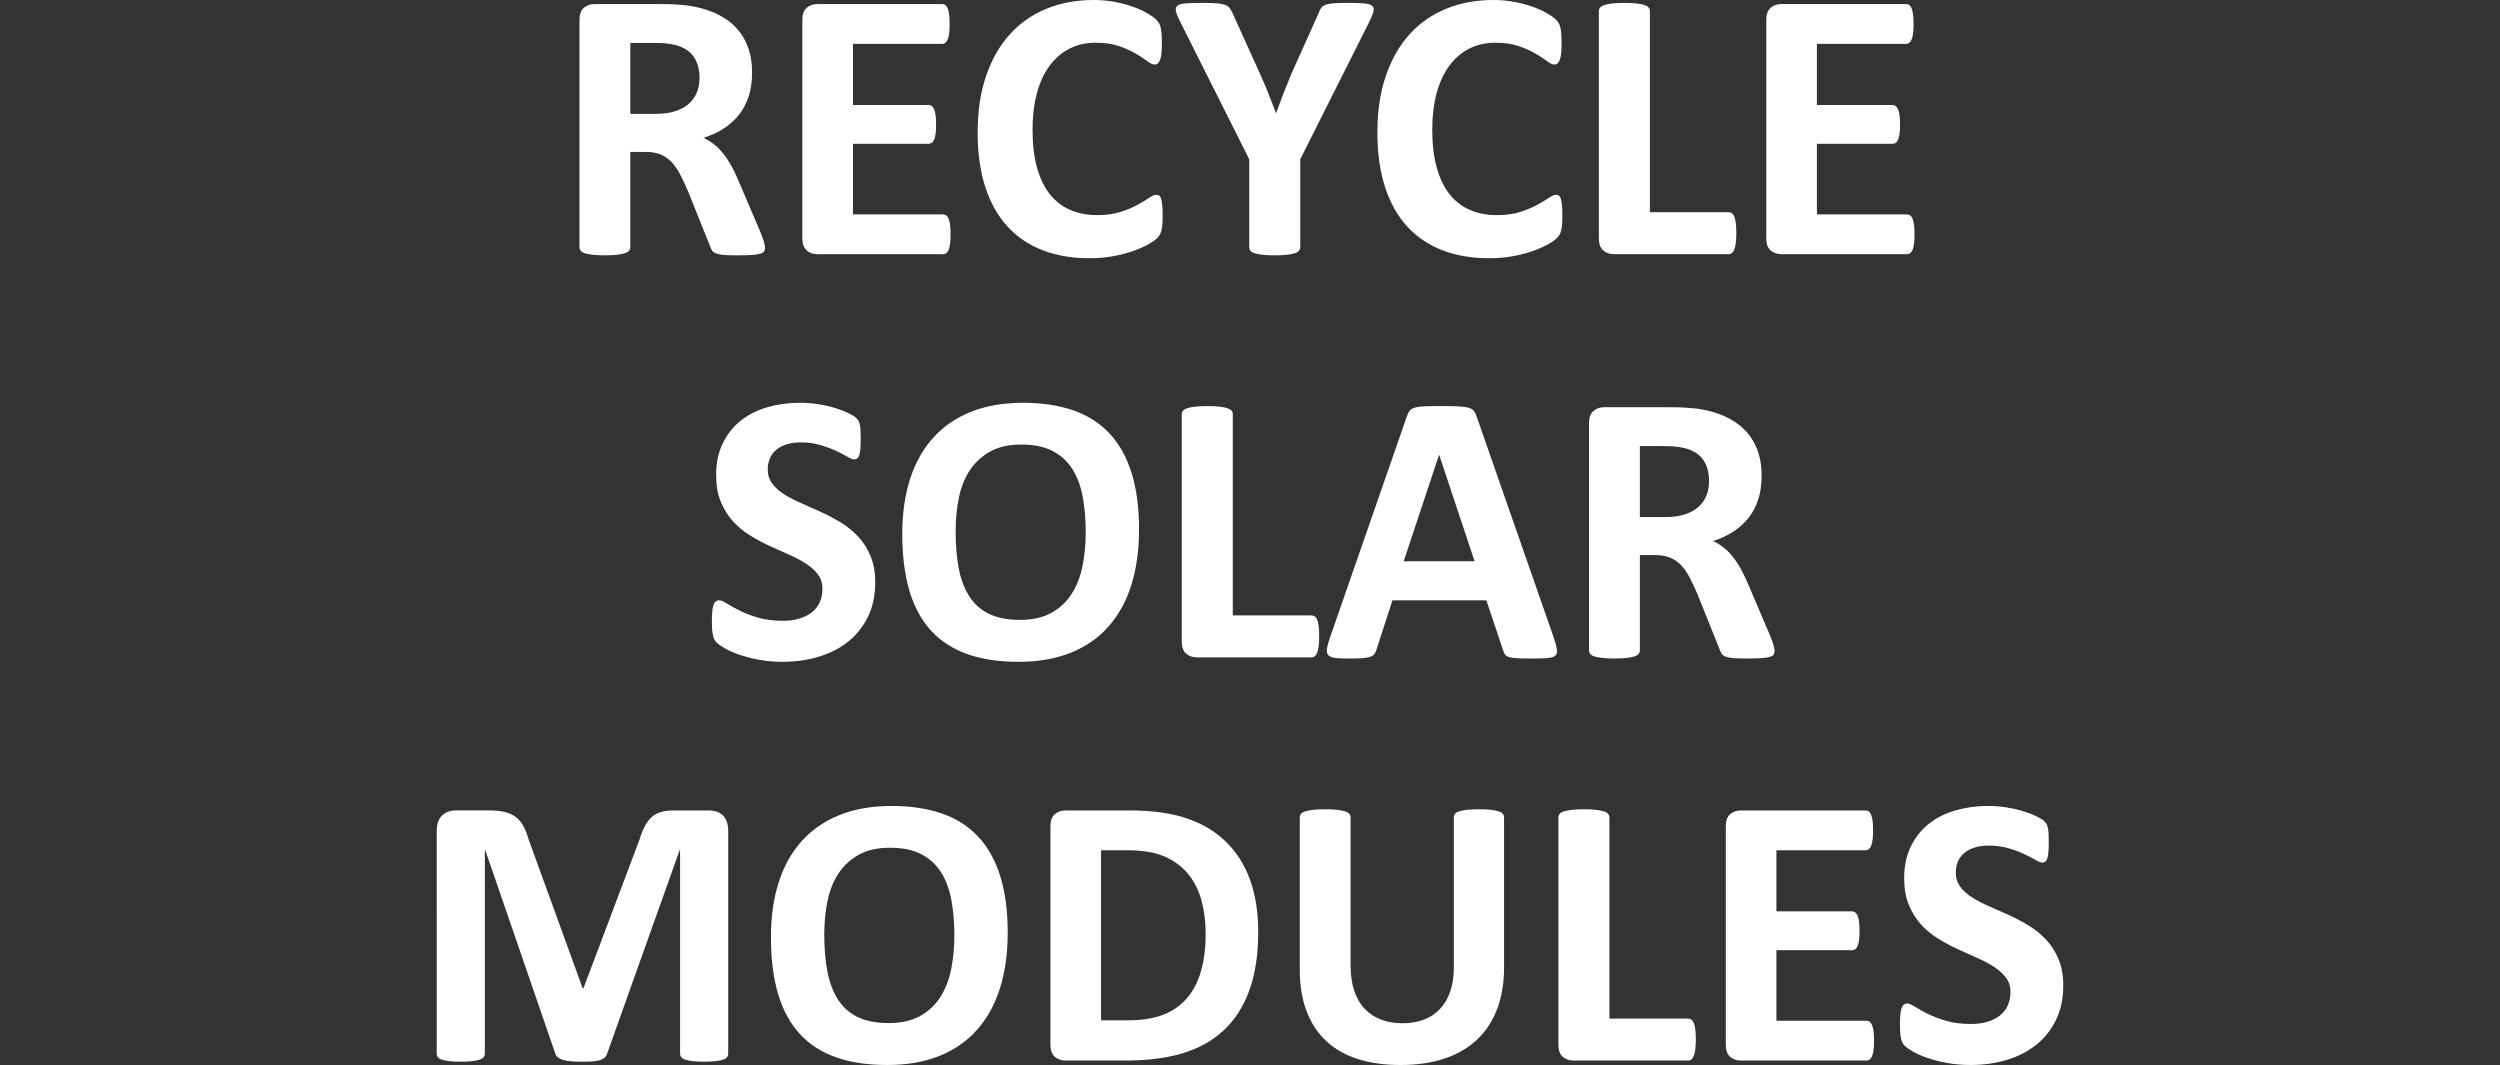
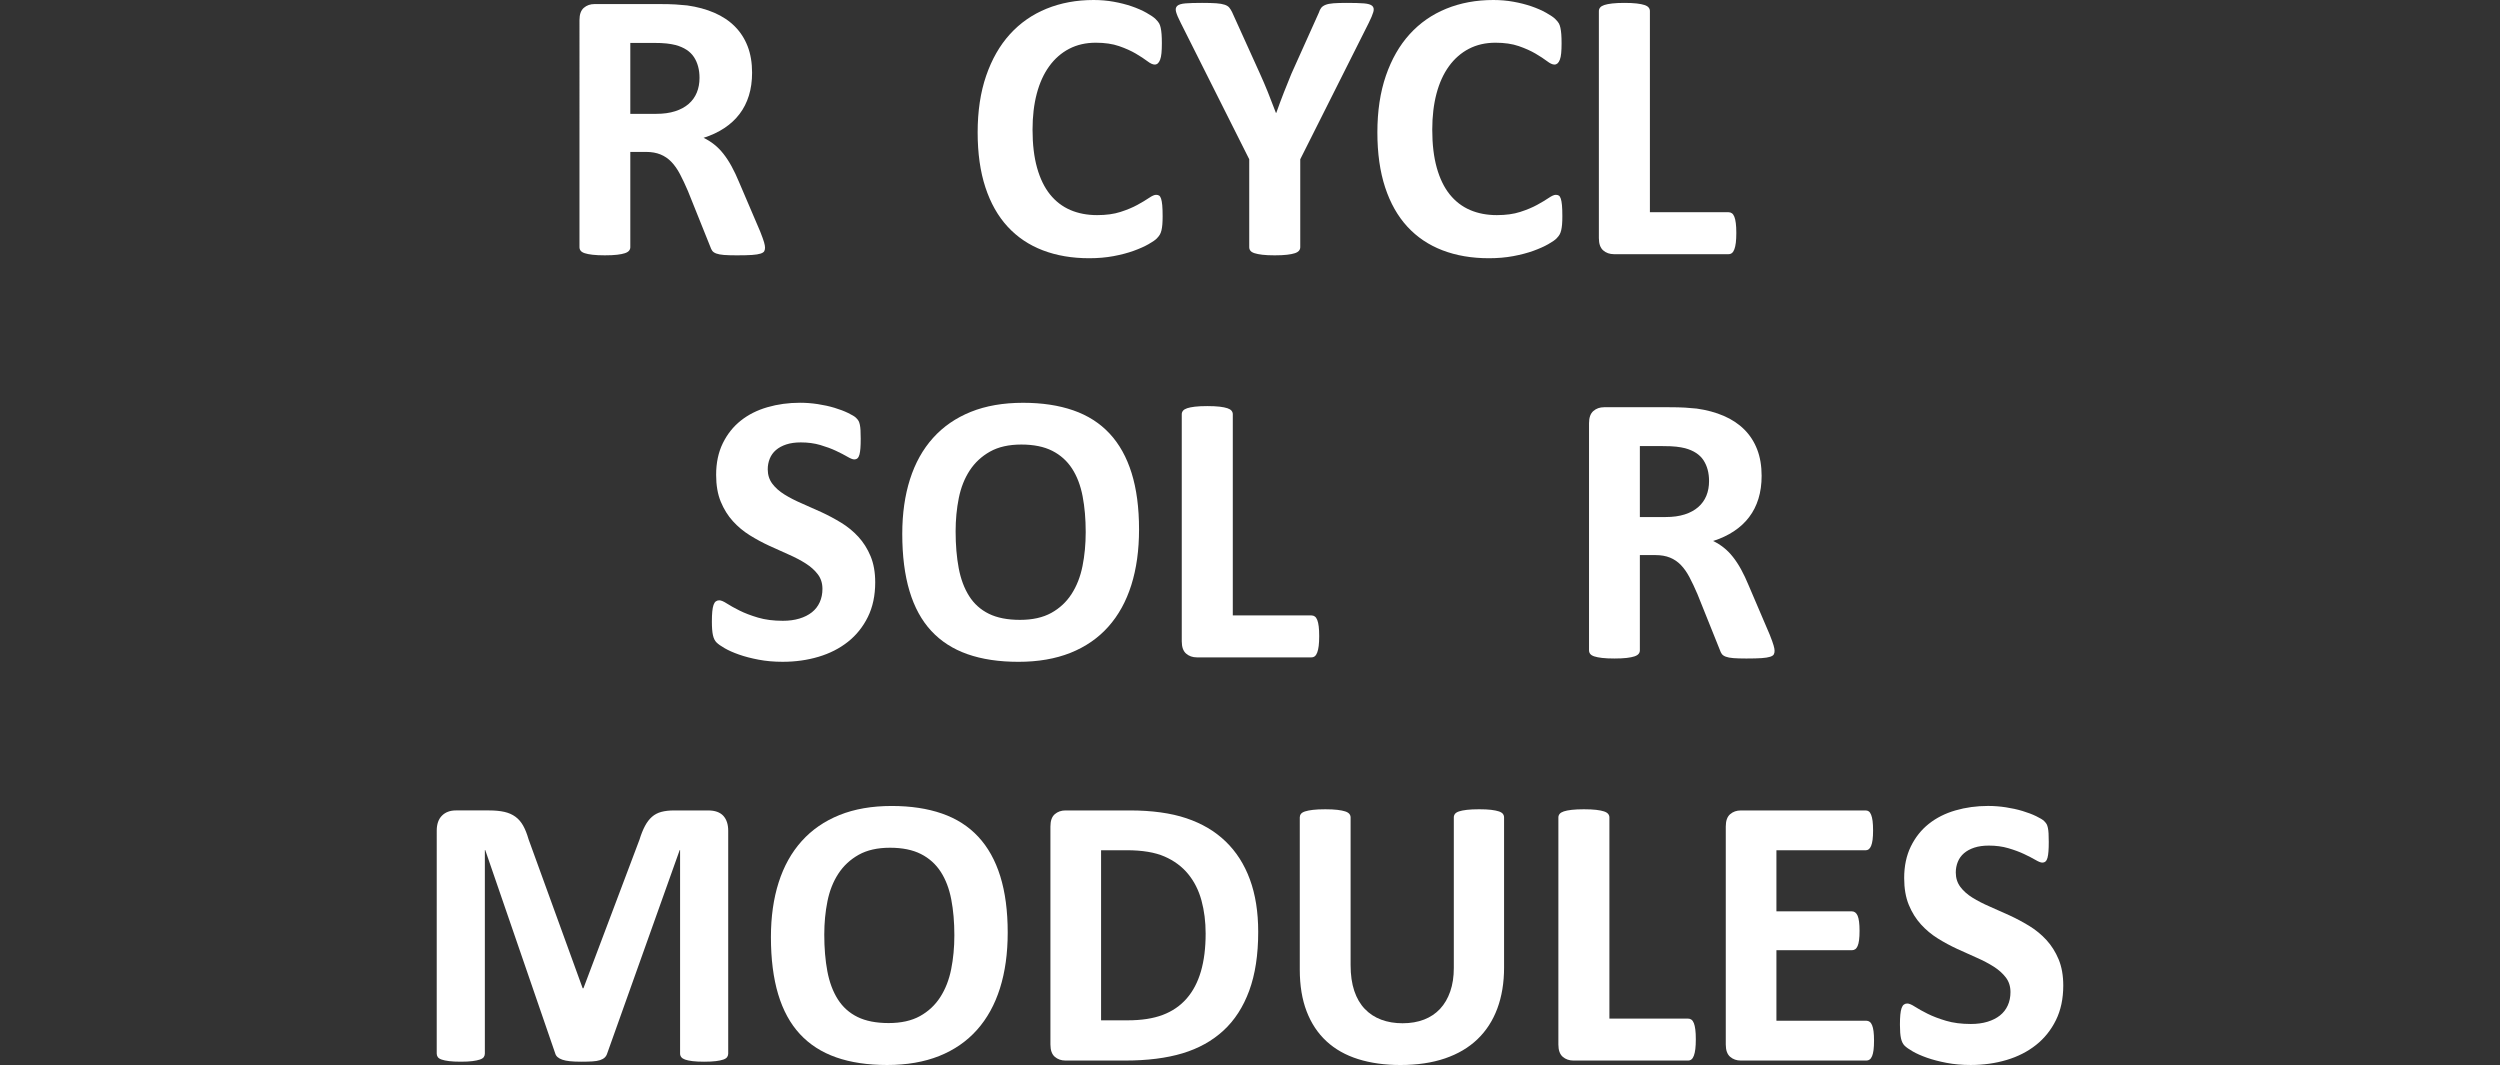
<svg xmlns="http://www.w3.org/2000/svg" version="1.1" id="圖層_1" x="0px" y="0px" width="720px" height="306.719px" viewBox="0 0 720 306.719" enable-background="new 0 0 720 306.719" xml:space="preserve">
  <rect x="0" y="0" width="720" height="306.719" fill="#333333" stroke="none" />
  <g>
    <g>
      <path fill="#FFFFFF" d="M220.33,71.31c0,0.409-0.075,0.751-0.223,1.029c-0.149,0.277-0.501,0.511-1.058,0.695    c-0.557,0.186-1.374,0.315-2.449,0.392c-1.077,0.073-2.542,0.109-4.398,0.109c-1.559,0-2.802-0.038-3.729-0.109    c-0.928-0.075-1.661-0.215-2.199-0.418c-0.538-0.202-0.918-0.464-1.141-0.778c-0.223-0.315-0.409-0.696-0.557-1.142L198.118,55    c-0.779-1.817-1.54-3.434-2.282-4.844c-0.743-1.41-1.568-2.588-2.477-3.535c-0.91-0.944-1.958-1.66-3.145-2.144    c-1.188-0.481-2.561-0.725-4.12-0.725h-4.565v27.443c0,0.371-0.121,0.705-0.361,1.002c-0.242,0.297-0.641,0.538-1.197,0.725    c-0.557,0.187-1.299,0.334-2.227,0.444c-0.928,0.111-2.115,0.167-3.563,0.167c-1.411,0-2.589-0.056-3.535-0.167    c-0.946-0.11-1.698-0.259-2.254-0.444c-0.557-0.187-0.946-0.427-1.169-0.725c-0.223-0.297-0.334-0.631-0.334-1.002V5.789    c0-1.633,0.417-2.812,1.252-3.534c0.835-0.724,1.865-1.085,3.09-1.085h18.648c1.893,0,3.451,0.037,4.676,0.11    c1.225,0.075,2.338,0.167,3.34,0.278c2.895,0.408,5.502,1.112,7.821,2.115s4.287,2.311,5.901,3.925    c1.614,1.613,2.848,3.525,3.701,5.732c0.853,2.209,1.281,4.741,1.281,7.601c0,2.413-0.306,4.61-0.918,6.596    c-0.612,1.986-1.513,3.758-2.7,5.316c-1.188,1.559-2.653,2.913-4.397,4.063c-1.745,1.151-3.729,2.079-5.957,2.784    c1.076,0.521,2.087,1.149,3.034,1.894c0.946,0.742,1.837,1.643,2.672,2.699c0.835,1.059,1.623,2.265,2.366,3.619    c0.742,1.354,1.466,2.886,2.171,4.592l6.068,14.195c0.557,1.411,0.927,2.44,1.114,3.089    C220.237,70.429,220.33,70.938,220.33,71.31z M201.459,22.434c0-2.375-0.539-4.379-1.614-6.013    c-1.077-1.634-2.839-2.782-5.289-3.451c-0.743-0.187-1.586-0.334-2.533-0.445c-0.947-0.111-2.254-0.167-3.924-0.167h-6.57v20.43    h7.46c2.078,0,3.896-0.25,5.455-0.751s2.857-1.206,3.896-2.114s1.818-1.994,2.338-3.258    C201.198,25.402,201.459,23.992,201.459,22.434z" />
-       <path fill="#FFFFFF" d="M273.771,67.469c0,1.076-0.047,1.976-0.14,2.699c-0.093,0.725-0.232,1.31-0.417,1.754    c-0.187,0.444-0.418,0.771-0.696,0.975c-0.278,0.204-0.584,0.306-0.918,0.306h-36.184c-1.225,0-2.254-0.361-3.089-1.085    s-1.253-1.899-1.253-3.535V5.789c0-1.633,0.418-2.812,1.253-3.534c0.835-0.724,1.865-1.085,3.089-1.085h35.961    c0.334,0,0.63,0.094,0.891,0.277c0.259,0.187,0.479,0.512,0.668,0.975c0.185,0.466,0.324,1.059,0.417,1.78    c0.093,0.726,0.14,1.645,0.14,2.757c0,1.038-0.047,1.92-0.14,2.645c-0.093,0.724-0.232,1.308-0.417,1.753    c-0.188,0.445-0.409,0.771-0.668,0.975c-0.261,0.204-0.557,0.308-0.891,0.308h-25.719v17.591h21.766    c0.334,0,0.64,0.103,0.918,0.306c0.278,0.204,0.51,0.521,0.696,0.946c0.185,0.427,0.325,1.002,0.417,1.726    c0.092,0.726,0.139,1.605,0.139,2.646c0,1.077-0.047,1.968-0.139,2.672c-0.093,0.705-0.232,1.271-0.417,1.698    c-0.186,0.427-0.417,0.731-0.696,0.918c-0.278,0.186-0.584,0.277-0.918,0.277h-21.766v20.317h25.941    c0.334,0,0.64,0.104,0.918,0.306c0.278,0.205,0.51,0.529,0.696,0.976c0.185,0.445,0.324,1.029,0.417,1.754    C273.723,65.491,273.771,66.393,273.771,67.469z" />
      <path fill="#FFFFFF" d="M334.838,62.291c0,0.93-0.028,1.719-0.083,2.366c-0.056,0.649-0.139,1.206-0.25,1.67    s-0.26,0.863-0.445,1.197c-0.188,0.334-0.483,0.715-0.891,1.141c-0.408,0.429-1.196,0.976-2.365,1.644s-2.599,1.308-4.287,1.921    c-1.689,0.611-3.619,1.122-5.79,1.531c-2.171,0.407-4.519,0.61-7.042,0.61c-4.938,0-9.39-0.761-13.36-2.281    c-3.972-1.521-7.348-3.794-10.131-6.818c-2.784-3.024-4.918-6.8-6.402-11.328c-1.485-4.527-2.227-9.798-2.227-15.811    c0-6.124,0.816-11.561,2.45-16.312c1.632-4.75,3.915-8.74,6.847-11.969c2.931-3.229,6.448-5.679,10.549-7.349    C305.509,0.835,310.029,0,314.964,0c2.004,0,3.934,0.167,5.79,0.501c1.855,0.334,3.572,0.771,5.149,1.309    c1.577,0.539,2.997,1.16,4.258,1.864c1.261,0.705,2.144,1.309,2.645,1.81s0.844,0.918,1.03,1.252    c0.185,0.334,0.334,0.761,0.445,1.28c0.111,0.519,0.195,1.132,0.25,1.837c0.056,0.706,0.083,1.578,0.083,2.616    c0,1.112-0.038,2.06-0.111,2.839c-0.075,0.778-0.205,1.411-0.39,1.893c-0.186,0.483-0.409,0.835-0.668,1.059    s-0.557,0.335-0.891,0.335c-0.557,0-1.262-0.324-2.115-0.976c-0.854-0.647-1.958-1.373-3.312-2.171    c-1.355-0.798-2.969-1.521-4.843-2.171c-1.874-0.648-4.11-0.975-6.708-0.975c-2.858,0-5.409,0.585-7.654,1.754    c-2.246,1.169-4.156,2.839-5.733,5.01c-1.578,2.171-2.774,4.797-3.591,7.877c-0.816,3.081-1.225,6.551-1.225,10.41    c0,4.229,0.436,7.896,1.309,10.994c0.871,3.099,2.115,5.648,3.729,7.653c1.614,2.004,3.563,3.497,5.845,4.48    c2.283,0.983,4.852,1.475,7.71,1.475c2.598,0,4.843-0.306,6.736-0.918c1.893-0.61,3.516-1.289,4.871-2.031    c1.354-0.741,2.467-1.409,3.34-2.004c0.871-0.594,1.549-0.892,2.031-0.892c0.371,0,0.668,0.075,0.891,0.224    c0.223,0.147,0.408,0.444,0.557,0.892c0.146,0.444,0.259,1.065,0.334,1.864C334.8,59.889,334.838,60.955,334.838,62.291z" />
      <path fill="#FFFFFF" d="M374.473,45.869v25.329c0,0.371-0.119,0.705-0.361,1.002s-0.641,0.538-1.197,0.725    s-1.307,0.334-2.254,0.444c-0.945,0.111-2.125,0.167-3.533,0.167c-1.447,0-2.637-0.056-3.563-0.167    c-0.929-0.11-1.681-0.259-2.254-0.444c-0.576-0.187-0.975-0.427-1.197-0.725c-0.223-0.297-0.334-0.631-0.334-1.002V45.869    L340.071,6.625c-0.706-1.373-1.161-2.439-1.364-3.201c-0.204-0.761-0.093-1.336,0.334-1.727c0.426-0.39,1.215-0.63,2.366-0.724    c1.149-0.093,2.746-0.14,4.787-0.14c1.707,0,3.07,0.037,4.092,0.11c1.02,0.075,1.827,0.214,2.421,0.417    c0.593,0.205,1.03,0.474,1.308,0.808c0.278,0.334,0.547,0.762,0.807,1.279l8.016,17.703c0.778,1.707,1.549,3.507,2.313,5.398    c0.76,1.894,1.529,3.879,2.311,5.957h0.109c0.705-2.004,1.43-3.952,2.172-5.846c0.742-1.893,1.465-3.69,2.17-5.397l7.906-17.592    c0.186-0.595,0.416-1.065,0.695-1.42c0.276-0.353,0.695-0.641,1.252-0.862c0.557-0.223,1.315-0.371,2.281-0.445    c0.965-0.074,2.246-0.11,3.842-0.11c2.115,0,3.758,0.047,4.928,0.14c1.168,0.093,1.967,0.334,2.395,0.724    c0.426,0.391,0.527,0.975,0.308,1.753c-0.224,0.78-0.669,1.837-1.337,3.173L374.473,45.869z" />
      <path fill="#FFFFFF" d="M449.956,62.291c0,0.93-0.026,1.719-0.082,2.366c-0.057,0.649-0.141,1.206-0.252,1.67    c-0.11,0.464-0.26,0.863-0.444,1.197c-0.187,0.334-0.48,0.715-0.892,1.141c-0.407,0.429-1.194,0.976-2.364,1.644    c-1.168,0.668-2.599,1.308-4.287,1.921c-1.688,0.611-3.617,1.122-5.789,1.531c-2.17,0.407-4.519,0.61-7.041,0.61    c-4.938,0-9.392-0.761-13.359-2.281c-3.973-1.521-7.35-3.794-10.133-6.818s-4.916-6.8-6.4-11.328    c-1.484-4.527-2.227-9.798-2.227-15.811c0-6.124,0.813-11.561,2.447-16.312c1.635-4.75,3.916-8.74,6.848-11.969    c2.932-3.229,6.447-5.679,10.551-7.349C420.629,0.835,425.148,0,430.084,0c2.004,0,3.936,0.167,5.788,0.501    c1.855,0.334,3.572,0.771,5.15,1.309c1.575,0.539,2.996,1.16,4.258,1.864c1.262,0.705,2.146,1.309,2.646,1.81    c0.502,0.501,0.844,0.918,1.028,1.252c0.187,0.334,0.334,0.761,0.445,1.28c0.11,0.519,0.194,1.132,0.252,1.837    c0.055,0.706,0.082,1.578,0.082,2.616c0,1.112-0.037,2.06-0.111,2.839c-0.073,0.778-0.202,1.411-0.389,1.893    c-0.187,0.483-0.408,0.835-0.668,1.059c-0.261,0.224-0.558,0.335-0.892,0.335c-0.559,0-1.264-0.324-2.115-0.976    c-0.854-0.647-1.959-1.373-3.313-2.171s-2.969-1.521-4.842-2.171c-1.875-0.648-4.11-0.975-6.709-0.975    c-2.856,0-5.408,0.585-7.653,1.754c-2.246,1.169-4.156,2.839-5.732,5.01c-1.578,2.171-2.773,4.797-3.592,7.877    c-0.814,3.081-1.226,6.551-1.226,10.41c0,4.229,0.437,7.896,1.31,10.994c0.871,3.099,2.115,5.648,3.729,7.653    c1.612,2.004,3.563,3.497,5.845,4.48c2.282,0.983,4.854,1.475,7.71,1.475c2.599,0,4.843-0.306,6.734-0.918    c1.894-0.61,3.517-1.289,4.871-2.031c1.354-0.741,2.469-1.409,3.34-2.004c0.873-0.594,1.551-0.892,2.033-0.892    c0.368,0,0.668,0.075,0.891,0.224c0.224,0.147,0.408,0.444,0.558,0.892c0.146,0.444,0.26,1.065,0.334,1.864    C449.92,59.889,449.956,60.955,449.956,62.291z" />
      <path fill="#FFFFFF" d="M500.059,67.078c0,1.113-0.047,2.052-0.139,2.813c-0.095,0.761-0.232,1.392-0.418,1.893    c-0.187,0.501-0.419,0.863-0.695,1.085c-0.279,0.224-0.604,0.334-0.976,0.334h-33.012c-1.226,0-2.254-0.361-3.09-1.085    c-0.834-0.724-1.252-1.9-1.252-3.535V3.173c0-0.37,0.12-0.704,0.36-1.002c0.24-0.296,0.642-0.538,1.197-0.725    c0.557-0.185,1.309-0.334,2.254-0.444s2.123-0.167,3.535-0.167c1.447,0,2.635,0.057,3.563,0.167    c0.929,0.11,1.672,0.261,2.229,0.444c0.558,0.187,0.955,0.427,1.195,0.725c0.241,0.298,0.362,0.632,0.362,1.002v57.949h22.654    c0.371,0,0.695,0.104,0.977,0.308c0.275,0.205,0.511,0.539,0.693,1.002c0.188,0.464,0.324,1.076,0.418,1.837    C500.012,65.028,500.059,65.966,500.059,67.078z" />
-       <path fill="#FFFFFF" d="M551.383,67.469c0,1.076-0.048,1.976-0.14,2.699c-0.092,0.725-0.229,1.31-0.418,1.754    c-0.186,0.444-0.416,0.771-0.695,0.975c-0.276,0.204-0.584,0.306-0.918,0.306h-36.183c-1.225,0-2.254-0.361-3.09-1.085    c-0.834-0.724-1.252-1.899-1.252-3.535V5.789c0-1.633,0.418-2.812,1.252-3.534c0.836-0.724,1.865-1.085,3.09-1.085h35.961    c0.334,0,0.631,0.094,0.891,0.277c0.263,0.187,0.482,0.512,0.668,0.975c0.188,0.466,0.324,1.059,0.418,1.78    c0.095,0.726,0.142,1.645,0.142,2.757c0,1.038-0.047,1.92-0.142,2.645c-0.094,0.724-0.229,1.308-0.418,1.753    c-0.186,0.445-0.405,0.771-0.668,0.975c-0.26,0.204-0.557,0.308-0.891,0.308h-25.719v17.591h21.768    c0.334,0,0.641,0.103,0.918,0.306c0.277,0.204,0.51,0.521,0.695,0.946c0.186,0.427,0.324,1.002,0.418,1.726    c0.092,0.726,0.139,1.605,0.139,2.646c0,1.077-0.047,1.968-0.139,2.672c-0.094,0.705-0.232,1.271-0.418,1.698    c-0.186,0.427-0.418,0.731-0.695,0.918c-0.277,0.186-0.584,0.277-0.918,0.277h-21.768v20.317h25.94    c0.334,0,0.642,0.104,0.918,0.306c0.279,0.205,0.513,0.529,0.695,0.976c0.188,0.445,0.326,1.029,0.418,1.754    C551.335,65.492,551.383,66.393,551.383,67.469z" />
      <path fill="#FFFFFF" d="M252.061,167.72c0,3.784-0.706,7.106-2.115,9.965c-1.411,2.858-3.322,5.242-5.734,7.153    c-2.413,1.91-5.232,3.351-8.461,4.313c-3.229,0.965-6.68,1.447-10.354,1.447c-2.487,0-4.797-0.205-6.931-0.613    c-2.135-0.408-4.018-0.896-5.65-1.475c-1.633-0.574-2.997-1.179-4.091-1.812c-1.095-0.629-1.884-1.186-2.366-1.67    c-0.483-0.48-0.826-1.178-1.03-2.086c-0.204-0.91-0.306-2.219-0.306-3.926c0-1.15,0.036-2.115,0.111-2.896    c0.074-0.778,0.194-1.41,0.361-1.893c0.167-0.484,0.39-0.826,0.668-1.031c0.278-0.203,0.603-0.307,0.975-0.307    c0.519,0,1.252,0.307,2.199,0.92c0.947,0.61,2.162,1.289,3.646,2.031c1.484,0.741,3.257,1.42,5.316,2.03    c2.059,0.611,4.444,0.92,7.153,0.92c1.781,0,3.376-0.215,4.787-0.643c1.41-0.426,2.607-1.029,3.591-1.81    c0.983-0.778,1.734-1.743,2.254-2.896c0.519-1.148,0.779-2.43,0.779-3.84c0-1.633-0.445-3.033-1.336-4.203    s-2.051-2.207-3.479-3.117c-1.429-0.908-3.053-1.762-4.871-2.561c-1.818-0.8-3.693-1.644-5.622-2.533    c-1.931-0.892-3.805-1.9-5.623-3.033c-1.818-1.132-3.442-2.486-4.871-4.063c-1.429-1.577-2.588-3.442-3.479-5.595    c-0.891-2.151-1.336-4.731-1.336-7.737c0-3.452,0.64-6.485,1.92-9.104c1.28-2.616,3.006-4.788,5.177-6.513    c2.171-1.727,4.731-3.016,7.682-3.869c2.95-0.854,6.077-1.279,9.38-1.279c1.707,0,3.414,0.131,5.122,0.391    c1.707,0.26,3.303,0.611,4.788,1.058c1.483,0.445,2.802,0.946,3.952,1.503c1.15,0.558,1.911,1.021,2.282,1.393    c0.371,0.372,0.621,0.688,0.752,0.945c0.129,0.261,0.241,0.604,0.334,1.03c0.092,0.427,0.157,0.965,0.194,1.614    c0.037,0.648,0.056,1.457,0.056,2.422c0,1.077-0.027,1.984-0.083,2.728s-0.149,1.355-0.278,1.838    c-0.131,0.482-0.316,0.835-0.557,1.059c-0.242,0.223-0.566,0.334-0.975,0.334s-1.058-0.259-1.948-0.779    c-0.891-0.52-1.986-1.085-3.284-1.697c-1.3-0.611-2.803-1.169-4.509-1.671c-1.708-0.501-3.582-0.751-5.623-0.751    c-1.596,0-2.987,0.194-4.175,0.584c-1.188,0.392-2.181,0.929-2.979,1.614c-0.798,0.688-1.392,1.514-1.781,2.478    c-0.39,0.967-0.584,1.985-0.584,3.063c0,1.596,0.436,2.979,1.308,4.146c0.872,1.168,2.041,2.208,3.507,3.116    c1.465,0.91,3.126,1.765,4.982,2.563c1.855,0.798,3.748,1.642,5.678,2.532c1.929,0.892,3.822,1.901,5.678,3.034    c1.855,1.133,3.507,2.486,4.954,4.064s2.617,3.432,3.507,5.565C251.615,162.312,252.061,164.826,252.061,167.72z" />
      <path fill="#FFFFFF" d="M328.046,152.469c0,5.975-0.743,11.318-2.227,16.031c-1.485,4.715-3.693,8.713-6.625,11.996    c-2.932,3.285-6.56,5.789-10.883,7.517c-4.324,1.727-9.325,2.59-15.002,2.59c-5.604,0-10.493-0.734-14.668-2.199    c-4.175-1.467-7.654-3.703-10.438-6.709c-2.784-3.006-4.871-6.828-6.262-11.467c-1.392-4.64-2.088-10.131-2.088-16.479    c0-5.825,0.742-11.066,2.227-15.726c1.484-4.657,3.692-8.619,6.625-11.885c2.931-3.268,6.559-5.771,10.883-7.518    c4.322-1.743,9.342-2.615,15.058-2.615c5.456,0,10.271,0.725,14.446,2.172c4.175,1.447,7.663,3.674,10.465,6.68    c2.802,3.006,4.917,6.801,6.346,11.384C327.331,140.825,328.046,146.233,328.046,152.469z M312.682,153.247    c0-3.785-0.297-7.227-0.891-10.326c-0.594-3.099-1.604-5.752-3.034-7.96s-3.332-3.915-5.706-5.122    c-2.375-1.206-5.344-1.81-8.907-1.81c-3.6,0-6.606,0.677-9.018,2.032c-2.413,1.354-4.361,3.165-5.845,5.427    c-1.484,2.266-2.533,4.909-3.145,7.934c-0.612,3.025-0.918,6.228-0.918,9.604c0,3.934,0.297,7.469,0.891,10.605    c0.593,3.136,1.595,5.814,3.006,8.043c1.41,2.228,3.303,3.925,5.678,5.095c2.375,1.168,5.362,1.754,8.962,1.754    s6.605-0.668,9.018-2.004c2.412-1.336,4.36-3.154,5.845-5.457c1.484-2.299,2.533-4.98,3.145-8.043    C312.376,159.955,312.682,156.699,312.682,153.247z" />
      <path fill="#FFFFFF" d="M379.928,183.197c0,1.113-0.047,2.051-0.14,2.813c-0.094,0.76-0.231,1.391-0.418,1.893    c-0.186,0.5-0.416,0.861-0.694,1.084c-0.277,0.225-0.604,0.334-0.976,0.334h-33.01c-1.225,0-2.255-0.359-3.09-1.084    c-0.835-0.725-1.252-1.9-1.252-3.535v-65.41c0-0.369,0.12-0.703,0.361-1.002c0.241-0.296,0.641-0.536,1.197-0.724    c0.557-0.186,1.308-0.334,2.254-0.445c0.946-0.109,2.124-0.167,3.535-0.167c1.447,0,2.635,0.058,3.563,0.167    c0.928,0.111,1.67,0.261,2.227,0.445c0.557,0.188,0.955,0.427,1.197,0.724c0.241,0.299,0.362,0.633,0.362,1.002v57.951H377.7    c0.371,0,0.697,0.104,0.976,0.308c0.278,0.204,0.51,0.538,0.694,1.002c0.187,0.465,0.324,1.075,0.418,1.838    C379.881,181.148,379.928,182.082,379.928,183.197z" />
-       <path fill="#FFFFFF" d="M447.564,183.865c0.445,1.336,0.725,2.396,0.836,3.172c0.109,0.779-0.037,1.365-0.445,1.754    c-0.408,0.392-1.133,0.633-2.172,0.726c-1.039,0.092-2.469,0.139-4.285,0.139c-1.895,0-3.367-0.025-4.426-0.082    s-1.865-0.168-2.422-0.334c-0.559-0.168-0.947-0.398-1.17-0.695s-0.408-0.688-0.557-1.17l-4.845-14.475h-27.055l-4.563,14.084    c-0.146,0.521-0.345,0.957-0.584,1.311c-0.242,0.354-0.632,0.631-1.171,0.834c-0.536,0.203-1.299,0.345-2.28,0.418    c-0.982,0.072-2.273,0.109-3.869,0.109c-1.707,0-3.043-0.055-4.008-0.166c-0.965-0.109-1.634-0.381-2.004-0.807    c-0.371-0.429-0.502-1.031-0.392-1.812c0.11-0.779,0.392-1.815,0.836-3.117l22.211-63.905c0.224-0.632,0.481-1.142,0.779-1.531    c0.297-0.39,0.77-0.688,1.42-0.892c0.647-0.203,1.549-0.334,2.698-0.391c1.148-0.056,2.673-0.084,4.564-0.084    c2.189,0,3.934,0.028,5.232,0.084c1.297,0.057,2.311,0.188,3.033,0.391c0.722,0.204,1.242,0.511,1.559,0.919    c0.314,0.408,0.586,0.966,0.809,1.67L447.564,183.865z M414.497,131.036h-0.057l-10.187,30.618h20.43L414.497,131.036z" />
      <path fill="#FFFFFF" d="M511.079,187.427c0,0.407-0.073,0.752-0.223,1.028c-0.149,0.277-0.5,0.513-1.058,0.695    c-0.559,0.186-1.375,0.313-2.449,0.389c-1.077,0.074-2.543,0.111-4.397,0.111c-1.559,0-2.803-0.037-3.729-0.111    c-0.928-0.071-1.66-0.213-2.197-0.416c-0.539-0.203-0.918-0.465-1.143-0.778c-0.224-0.314-0.408-0.695-0.558-1.144l-6.457-16.088    c-0.778-1.816-1.541-3.432-2.282-4.842c-0.742-1.41-1.568-2.59-2.478-3.535c-0.91-0.947-1.957-1.66-3.146-2.143    c-1.189-0.483-2.563-0.726-4.119-0.726h-4.564v27.443c0,0.371-0.119,0.705-0.359,1.002c-0.242,0.297-0.643,0.539-1.197,0.725    c-0.555,0.187-1.301,0.334-2.229,0.445s-2.113,0.166-3.563,0.166c-1.41,0-2.59-0.055-3.535-0.166s-1.697-0.26-2.254-0.445    c-0.559-0.186-0.945-0.428-1.17-0.725c-0.223-0.297-0.334-0.631-0.334-1.002v-65.41c0-1.633,0.418-2.812,1.254-3.535    c0.834-0.724,1.863-1.086,3.09-1.086h18.646c1.895,0,3.45,0.038,4.676,0.111c1.227,0.074,2.34,0.167,3.342,0.277    c2.895,0.408,5.502,1.112,7.82,2.115c2.317,1.002,4.285,2.312,5.899,3.925c1.615,1.613,2.849,3.525,3.701,5.733    c0.854,2.208,1.28,4.741,1.28,7.6c0,2.413-0.307,4.611-0.918,6.597c-0.612,1.985-1.514,3.758-2.7,5.314    c-1.188,1.56-2.652,2.914-4.396,4.064c-1.745,1.151-3.729,2.08-5.956,2.783c1.075,0.521,2.088,1.149,3.032,1.895    c0.947,0.742,1.838,1.643,2.672,2.699c0.837,1.057,1.623,2.264,2.367,3.617c0.742,1.354,1.465,2.887,2.17,4.594l6.068,14.195    c0.557,1.409,0.928,2.438,1.112,3.09C510.987,186.546,511.079,187.056,511.079,187.427z M492.208,138.552    c0-2.375-0.538-4.379-1.612-6.014c-1.076-1.633-2.84-2.782-5.289-3.45c-0.742-0.187-1.586-0.334-2.533-0.444    c-0.945-0.111-2.254-0.167-3.924-0.167h-6.57v20.43h7.461c2.078,0,3.896-0.25,5.455-0.751s2.855-1.206,3.896-2.115    c1.039-0.908,1.816-1.994,2.338-3.256C491.948,141.523,492.208,140.109,492.208,138.552z" />
      <path fill="#FFFFFF" d="M209.725,303.433c0,0.373-0.103,0.707-0.306,1.002c-0.204,0.299-0.576,0.539-1.113,0.725    c-0.539,0.188-1.253,0.334-2.144,0.445c-0.891,0.111-2.023,0.166-3.396,0.166c-1.336,0-2.449-0.055-3.34-0.166    s-1.596-0.26-2.115-0.445c-0.521-0.186-0.891-0.426-1.113-0.725c-0.223-0.295-0.334-0.629-0.334-1.002v-58.617h-0.111    l-20.875,58.563c-0.149,0.481-0.39,0.883-0.724,1.196c-0.334,0.314-0.789,0.566-1.363,0.75c-0.576,0.188-1.309,0.31-2.199,0.363    s-1.967,0.082-3.229,0.082c-1.262,0-2.338-0.047-3.229-0.139c-0.891-0.095-1.624-0.24-2.199-0.445    c-0.576-0.203-1.03-0.453-1.364-0.752c-0.334-0.295-0.557-0.648-0.668-1.06l-20.152-58.561h-0.111v58.617    c0,0.371-0.103,0.705-0.306,1.002c-0.205,0.297-0.585,0.537-1.142,0.723c-0.557,0.188-1.271,0.334-2.143,0.445    c-0.873,0.111-1.996,0.168-3.368,0.168c-1.336,0-2.449-0.057-3.34-0.168s-1.606-0.258-2.144-0.445    c-0.538-0.186-0.91-0.426-1.113-0.723c-0.203-0.294-0.305-0.628-0.305-1.001V239.25c0-1.893,0.501-3.34,1.503-4.342    s2.338-1.504,4.008-1.504h9.574c1.707,0,3.173,0.141,4.398,0.418c1.225,0.279,2.282,0.742,3.173,1.393    c0.891,0.65,1.632,1.505,2.227,2.562c0.593,1.059,1.113,2.365,1.559,3.924l15.587,42.92h0.223l16.144-42.809    c0.482-1.56,1.011-2.875,1.586-3.951c0.575-1.076,1.243-1.949,2.004-2.617c0.76-0.668,1.66-1.141,2.699-1.42    c1.039-0.275,2.245-0.416,3.619-0.416h9.853c1.002,0,1.865,0.129,2.589,0.391c0.724,0.261,1.316,0.642,1.781,1.142    c0.464,0.502,0.815,1.113,1.058,1.838c0.241,0.723,0.362,1.549,0.362,2.477v64.183h-0.001V303.433z" />
      <path fill="#FFFFFF" d="M290.22,268.585c0,5.978-0.742,11.318-2.227,16.031c-1.484,4.715-3.693,8.713-6.624,11.996    c-2.933,3.285-6.561,5.791-10.883,7.519c-4.324,1.725-9.325,2.588-15.003,2.588c-5.604,0-10.493-0.732-14.668-2.199    c-4.175-1.465-7.654-3.701-10.438-6.707c-2.784-3.006-4.871-6.828-6.263-11.469c-1.392-4.64-2.088-10.132-2.088-16.479    c0-5.826,0.742-11.066,2.227-15.725c1.484-4.658,3.692-8.619,6.625-11.888c2.931-3.266,6.559-5.77,10.883-7.516    c4.323-1.744,9.343-2.615,15.058-2.615c5.456,0,10.271,0.726,14.446,2.172c4.175,1.445,7.663,3.674,10.465,6.681    c2.802,3.006,4.917,6.801,6.347,11.385C289.505,256.943,290.22,262.351,290.22,268.585z M274.856,269.365    c0-3.785-0.297-7.227-0.891-10.326c-0.594-3.098-1.605-5.752-3.033-7.959c-1.43-2.209-3.332-3.916-5.706-5.123    c-2.375-1.203-5.344-1.809-8.907-1.809c-3.6,0-6.606,0.678-9.018,2.031c-2.413,1.354-4.361,3.166-5.845,5.428    c-1.485,2.266-2.533,4.908-3.145,7.934c-0.612,3.025-0.919,6.228-0.919,9.604c0,3.934,0.297,7.469,0.891,10.604    c0.594,3.138,1.596,5.816,3.006,8.043c1.41,2.229,3.302,3.927,5.678,5.097c2.374,1.168,5.362,1.754,8.962,1.754    s6.605-0.668,9.019-2.006c2.412-1.337,4.36-3.152,5.845-5.455c1.484-2.302,2.533-4.982,3.146-8.043    C274.552,276.074,274.856,272.816,274.856,269.365z" />
      <path fill="#FFFFFF" d="M362.364,268.363c0,6.607-0.862,12.258-2.588,16.951c-1.726,4.695-4.203,8.526-7.432,11.496    c-3.229,2.969-7.153,5.146-11.773,6.541c-4.621,1.391-10.123,2.086-16.506,2.086h-17.201c-1.225,0-2.254-0.361-3.089-1.084    c-0.835-0.726-1.252-1.902-1.252-3.535v-62.793c0-1.633,0.417-2.812,1.252-3.535c0.835-0.723,1.865-1.086,3.089-1.086h18.481    c6.42,0,11.866,0.752,16.339,2.256c4.472,1.502,8.238,3.729,11.3,6.68c3.062,2.951,5.39,6.599,6.986,10.938    C361.568,257.619,362.364,262.648,362.364,268.363z M347.224,268.865c0-3.414-0.399-6.588-1.197-9.52    c-0.798-2.933-2.079-5.476-3.841-7.627c-1.763-2.15-4.027-3.83-6.792-5.037c-2.765-1.205-6.393-1.812-10.883-1.812h-7.403v48.986    h7.626c4.008,0,7.385-0.519,10.132-1.56c2.746-1.036,5.038-2.604,6.875-4.702c1.837-2.099,3.209-4.703,4.119-7.82    C346.77,276.658,347.224,273.021,347.224,268.865z" />
      <path fill="#FFFFFF" d="M433.174,278.607c0,4.416-0.648,8.369-1.947,11.854c-1.301,3.488-3.211,6.439-5.734,8.853    c-2.521,2.414-5.643,4.25-9.352,5.512c-3.713,1.263-7.979,1.894-12.805,1.894c-4.527,0-8.593-0.566-12.189-1.697    c-3.602-1.131-6.645-2.848-9.131-5.148s-4.389-5.168-5.705-8.602c-1.318-3.433-1.977-7.449-1.977-12.051v-43.813    c0-0.369,0.11-0.703,0.334-1.002c0.223-0.297,0.62-0.537,1.196-0.723c0.574-0.188,1.326-0.334,2.254-0.445    c0.929-0.111,2.115-0.168,3.563-0.168c1.408,0,2.578,0.057,3.508,0.168c0.926,0.111,1.67,0.26,2.227,0.445    c0.557,0.185,0.955,0.426,1.197,0.723c0.24,0.299,0.359,0.633,0.359,1.002v42.531c0,2.856,0.354,5.334,1.059,7.432    c0.705,2.099,1.717,3.832,3.035,5.203c1.314,1.375,2.895,2.404,4.73,3.09c1.836,0.689,3.888,1.031,6.149,1.031    c2.301,0,4.36-0.354,6.181-1.059c1.817-0.705,3.356-1.734,4.62-3.091c1.261-1.354,2.234-3.022,2.923-5.012    c0.688-1.981,1.028-4.238,1.028-6.762v-43.365c0-0.371,0.11-0.705,0.334-1.002s0.613-0.537,1.17-0.725    c0.558-0.187,1.308-0.334,2.254-0.445c0.947-0.109,2.125-0.166,3.535-0.166s2.568,0.055,3.479,0.166    c0.908,0.111,1.643,0.26,2.199,0.445c0.557,0.188,0.944,0.428,1.168,0.725c0.225,0.297,0.334,0.631,0.334,1.002v43.199    L433.174,278.607L433.174,278.607z" />
      <path fill="#FFFFFF" d="M488.396,299.314c0,1.113-0.047,2.051-0.139,2.813c-0.095,0.762-0.232,1.393-0.418,1.893    c-0.187,0.502-0.418,0.863-0.695,1.086c-0.279,0.223-0.604,0.334-0.975,0.334h-33.013c-1.226,0-2.254-0.361-3.09-1.086    c-0.834-0.723-1.252-1.9-1.252-3.535V235.41c0-0.371,0.121-0.705,0.36-1.002c0.24-0.297,0.642-0.537,1.197-0.725    c0.557-0.187,1.309-0.334,2.256-0.445c0.943-0.109,2.121-0.166,3.533-0.166c1.447,0,2.635,0.057,3.563,0.166    c0.929,0.111,1.673,0.26,2.229,0.445c0.558,0.188,0.955,0.428,1.195,0.725c0.241,0.297,0.362,0.631,0.362,1.002v57.949h22.654    c0.371,0,0.695,0.104,0.977,0.307c0.277,0.203,0.511,0.537,0.695,1.002c0.187,0.466,0.322,1.076,0.418,1.838    C488.35,297.265,488.396,298.201,488.396,299.314z" />
      <path fill="#FFFFFF" d="M539.721,299.705c0,1.076-0.047,1.978-0.14,2.699c-0.094,0.726-0.231,1.31-0.418,1.754    c-0.186,0.445-0.416,0.771-0.694,0.976c-0.277,0.205-0.584,0.307-0.918,0.307h-36.185c-1.226,0-2.256-0.361-3.09-1.086    c-0.836-0.723-1.252-1.9-1.252-3.535v-62.793c0-1.633,0.416-2.812,1.252-3.535c0.834-0.723,1.864-1.084,3.09-1.084h35.961    c0.334,0,0.631,0.092,0.892,0.277c0.26,0.188,0.479,0.512,0.668,0.975c0.186,0.465,0.324,1.06,0.418,1.781    c0.092,0.725,0.139,1.643,0.139,2.756c0,1.039-0.047,1.92-0.139,2.645c-0.094,0.726-0.232,1.31-0.418,1.755    c-0.188,0.444-0.408,0.77-0.668,0.975c-0.261,0.203-0.558,0.307-0.892,0.307h-25.718v17.593h21.768    c0.334,0,0.641,0.102,0.918,0.305c0.277,0.205,0.51,0.521,0.695,0.947c0.188,0.428,0.324,1.002,0.418,1.725    c0.092,0.725,0.141,1.605,0.141,2.646c0,1.075-0.047,1.967-0.141,2.672s-0.23,1.27-0.418,1.696    c-0.188,0.428-0.418,0.732-0.695,0.918c-0.277,0.188-0.584,0.277-0.918,0.277h-21.768v20.32h25.941    c0.334,0,0.641,0.102,0.918,0.305c0.278,0.205,0.51,0.529,0.694,0.977c0.188,0.443,0.324,1.027,0.418,1.753    C539.674,297.732,539.721,298.629,539.721,299.705z" />
      <path fill="#FFFFFF" d="M594.221,283.839c0,3.783-0.705,7.105-2.115,9.966c-1.412,2.854-3.322,5.242-5.734,7.149    c-2.412,1.912-5.229,3.353-8.461,4.314c-3.229,0.965-6.68,1.447-10.354,1.447c-2.488,0-4.799-0.203-6.933-0.611    c-2.135-0.408-4.018-0.9-5.649-1.475c-1.636-0.576-2.996-1.181-4.092-1.812c-1.097-0.631-1.886-1.188-2.365-1.67    c-0.482-0.482-0.826-1.178-1.029-2.088c-0.205-0.908-0.307-2.218-0.307-3.925c0-1.149,0.035-2.114,0.11-2.896    c0.072-0.779,0.193-1.41,0.361-1.893c0.166-0.482,0.389-0.826,0.668-1.029c0.277-0.205,0.602-0.308,0.975-0.308    c0.521,0,1.253,0.308,2.197,0.919c0.947,0.61,2.162,1.29,3.646,2.03c1.481,0.742,3.258,1.42,5.315,2.031    c2.06,0.613,4.443,0.92,7.152,0.92c1.781,0,3.377-0.215,4.787-0.641s2.604-1.029,3.592-1.81c0.982-0.78,1.734-1.744,2.254-2.896    c0.52-1.148,0.779-2.43,0.779-3.842c0-1.634-0.445-3.033-1.336-4.203c-0.894-1.168-2.054-2.207-3.48-3.117    c-1.428-0.908-3.053-1.762-4.869-2.562c-1.817-0.797-3.692-1.643-5.623-2.532c-1.93-0.891-3.805-1.9-5.623-3.033    c-1.815-1.131-3.44-2.484-4.868-4.063c-1.431-1.575-2.591-3.44-3.48-5.596c-0.891-2.152-1.336-4.729-1.336-7.736    c0-3.45,0.641-6.485,1.92-9.104c1.281-2.617,3.006-4.787,5.178-6.512c2.171-1.728,4.732-3.017,7.685-3.869    c2.949-0.854,6.076-1.281,9.379-1.281c1.707,0,3.414,0.131,5.121,0.391c1.707,0.261,3.303,0.611,4.789,1.06    c1.481,0.445,2.801,0.945,3.951,1.502c1.147,0.559,1.909,1.021,2.28,1.393s0.621,0.688,0.752,0.945    c0.129,0.262,0.24,0.605,0.334,1.031c0.095,0.426,0.158,0.965,0.195,1.612c0.035,0.648,0.055,1.457,0.055,2.423    c0,1.075-0.024,1.985-0.084,2.729c-0.055,0.742-0.146,1.354-0.274,1.836c-0.131,0.482-0.316,0.836-0.56,1.06    c-0.243,0.223-0.563,0.334-0.975,0.334c-0.408,0-1.06-0.261-1.947-0.779c-0.891-0.519-1.985-1.086-3.285-1.697    c-1.299-0.611-2.803-1.17-4.51-1.67c-1.707-0.502-3.582-0.752-5.621-0.752c-1.598,0-2.987,0.195-4.176,0.584    c-1.188,0.391-2.18,0.93-2.979,1.615c-0.799,0.688-1.393,1.512-1.78,2.479c-0.39,0.965-0.584,1.984-0.584,3.062    c0,1.596,0.436,2.979,1.309,4.147c0.871,1.168,2.039,2.207,3.506,3.115c1.468,0.91,3.127,1.764,4.982,2.563    c1.854,0.799,3.748,1.643,5.678,2.532s3.822,1.9,5.68,3.031c1.854,1.135,3.509,2.488,4.953,4.064    c1.447,1.578,2.617,3.434,3.509,5.565C593.775,278.431,594.221,280.945,594.221,283.839z" />
    </g>
  </g>
</svg>